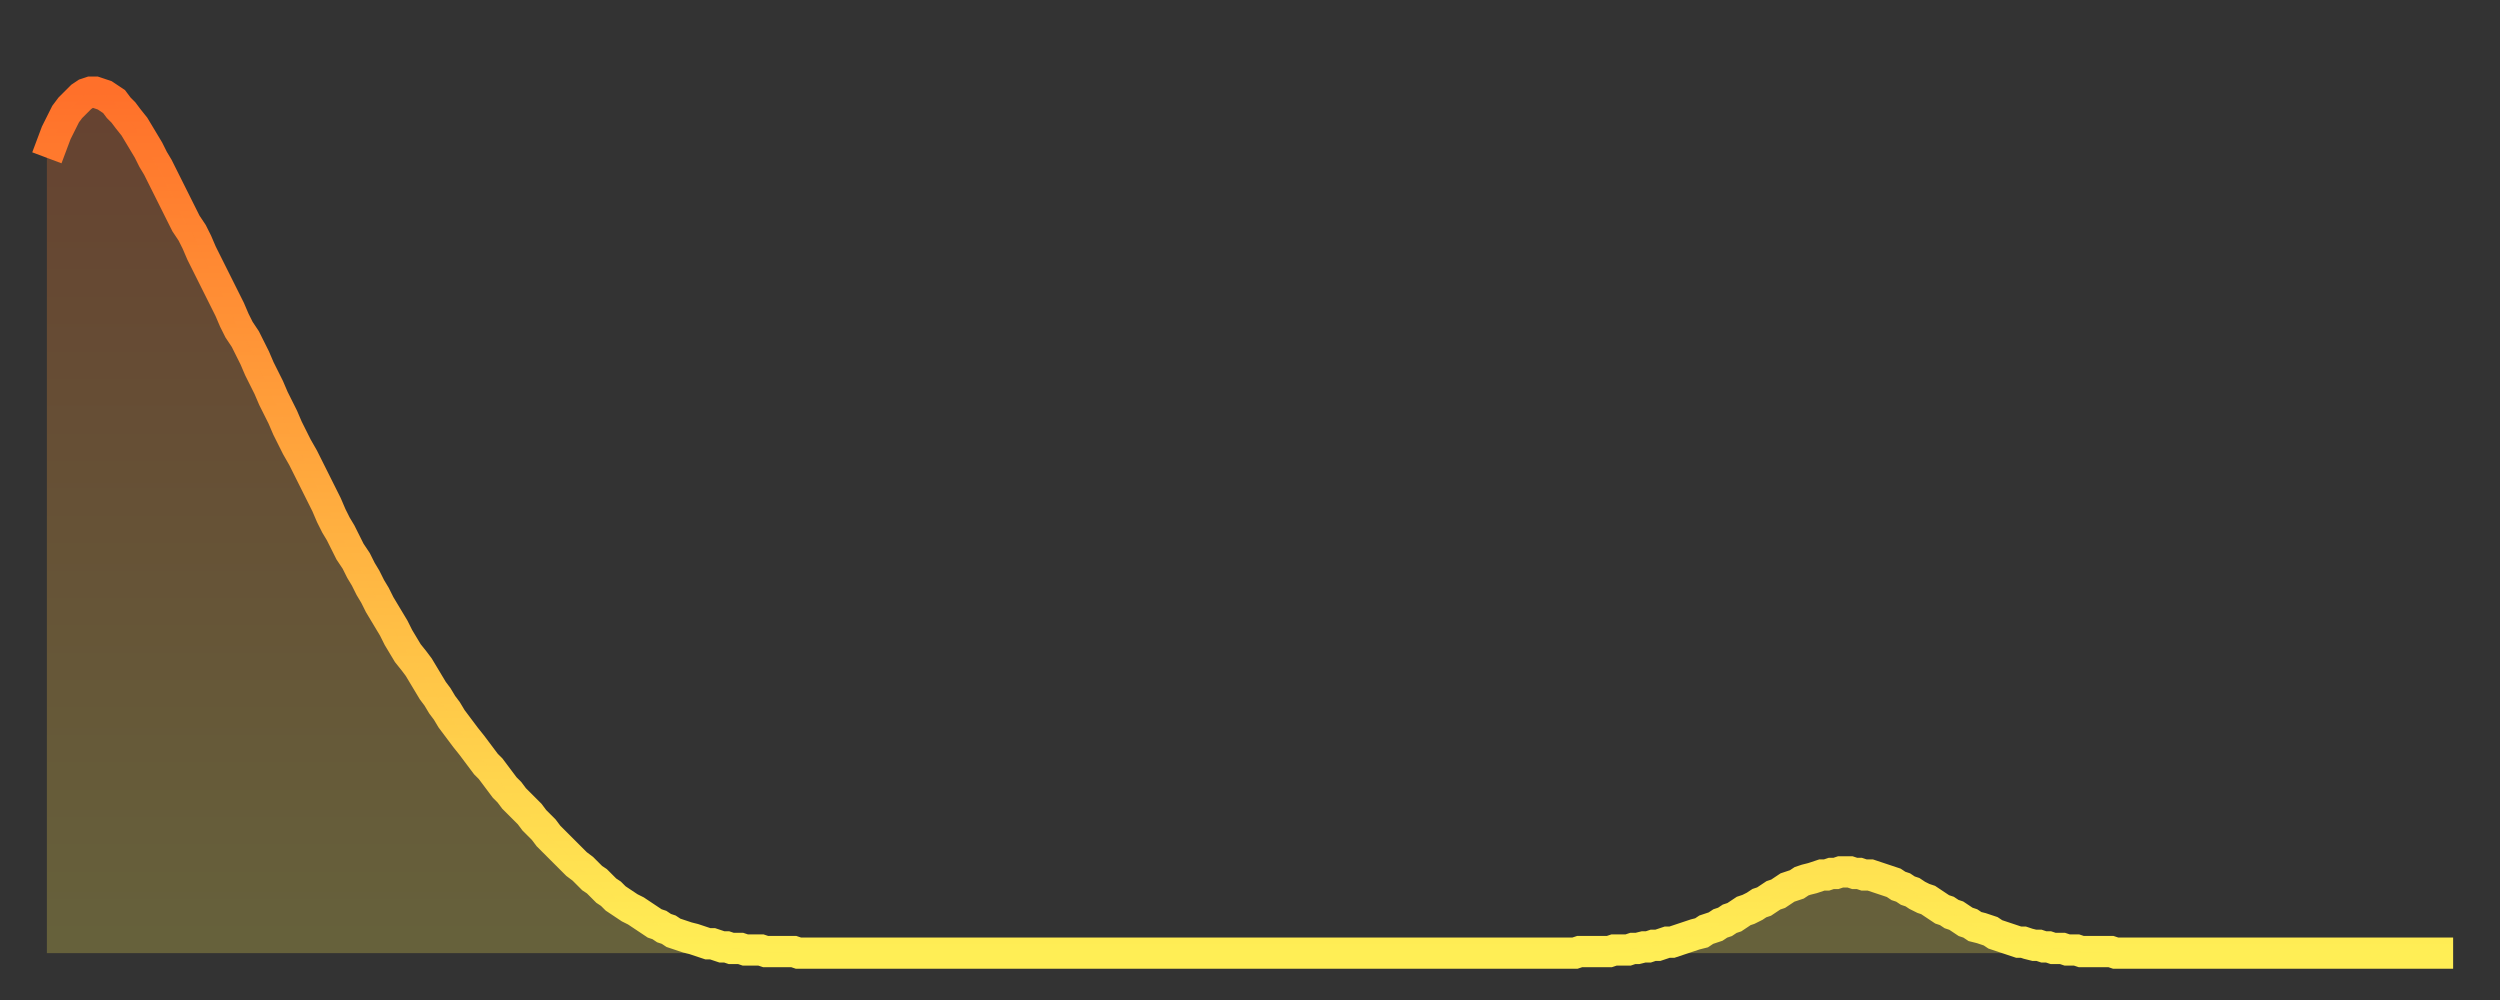
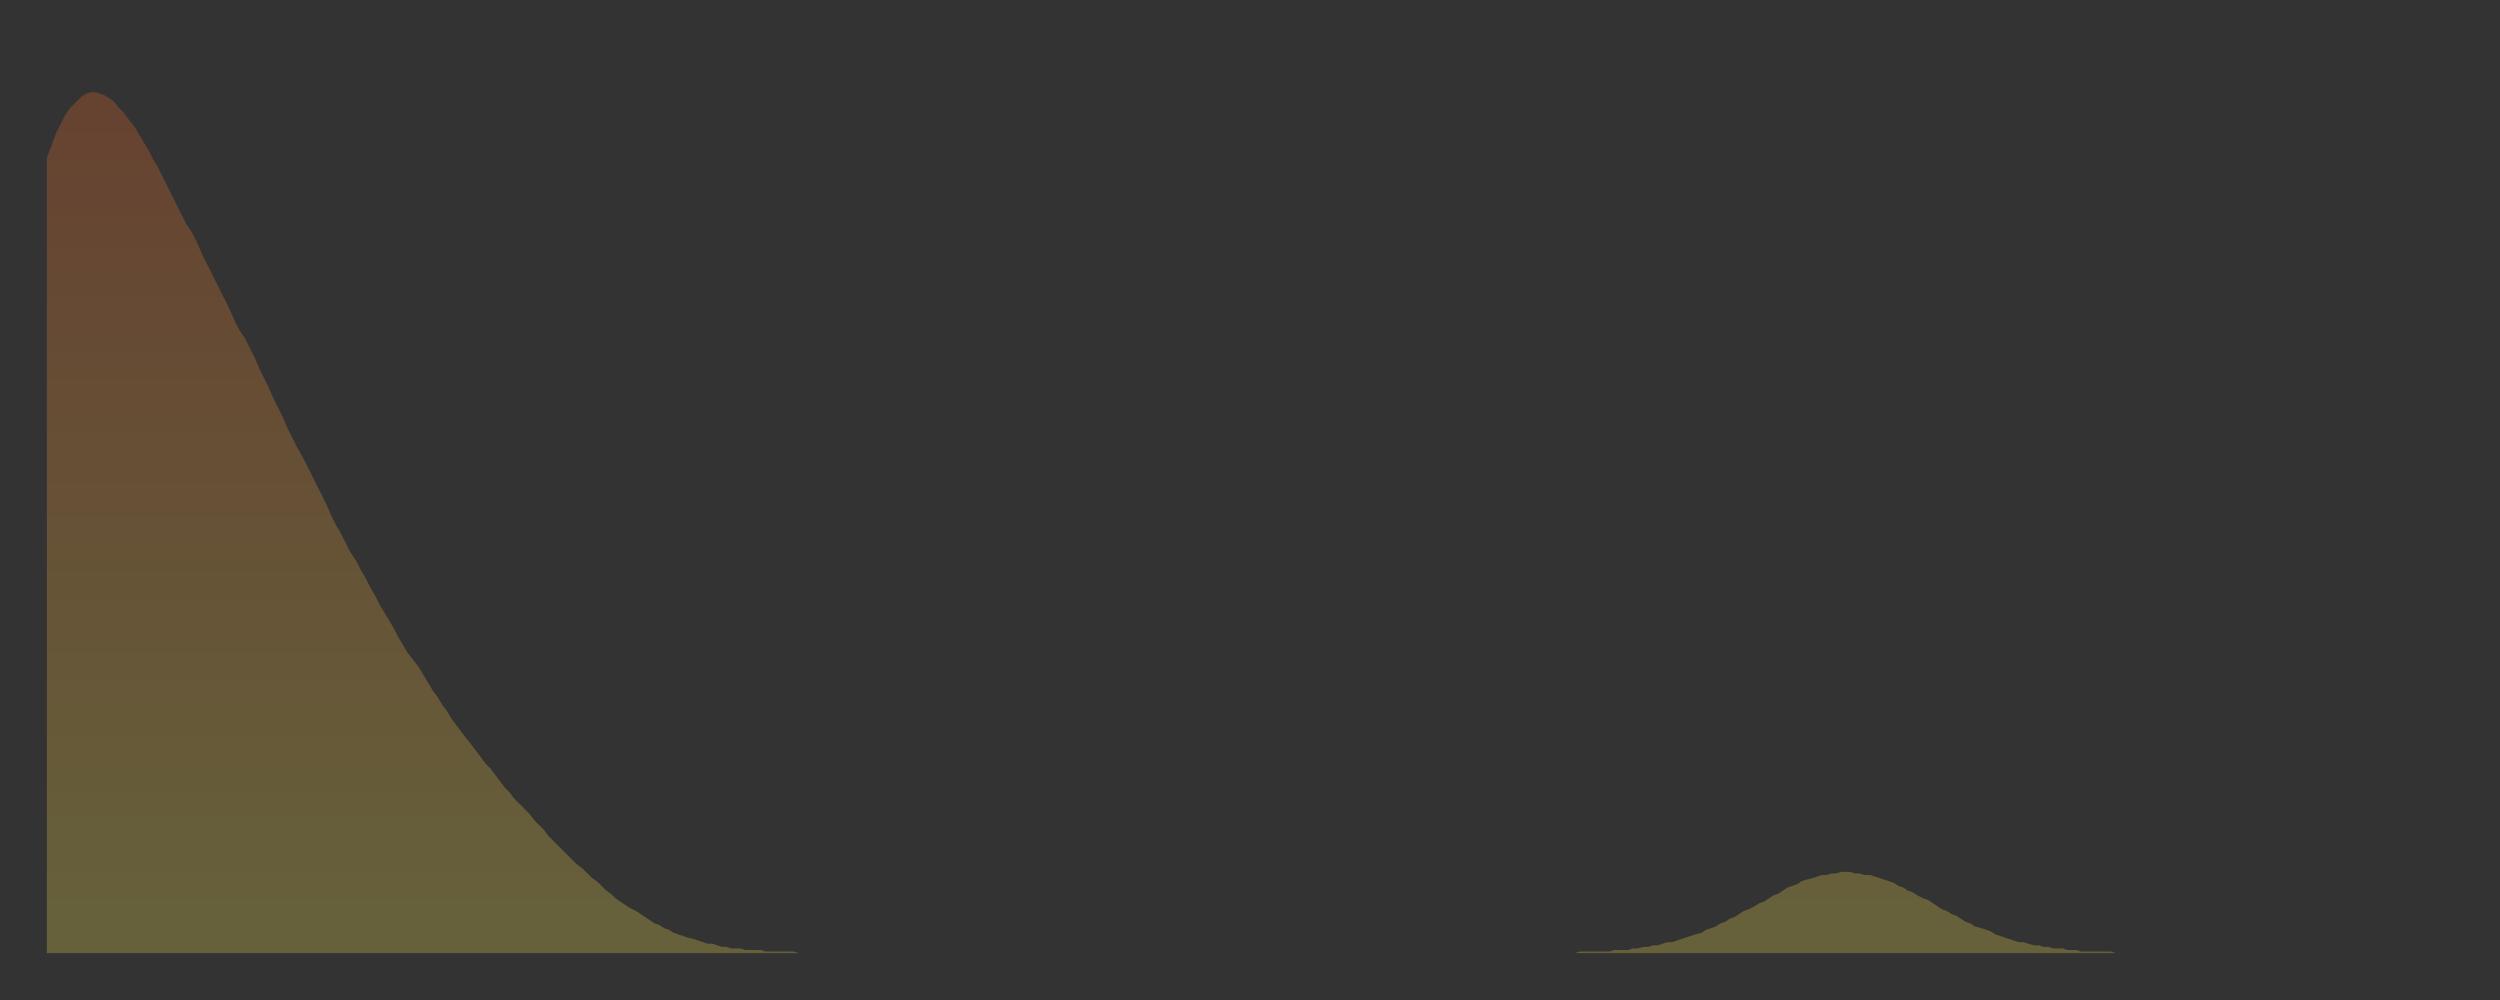
<svg xmlns="http://www.w3.org/2000/svg" baseProfile="full" height="64" version="1.1" width="160">
  <rect width="100%" height="100%" fill="#333333" stroke="none" />
  <defs>
    <linearGradient id="id486858" x1="0" x2="0" y1="0" y2="1">
      <stop offset="0%" stop-color="#ff702a" />
      <stop offset="50%" stop-color="#ffaf40" />
      <stop offset="100%" stop-color="#ffee55" />
    </linearGradient>
  </defs>
  <g transform="translate(3,3)">
    <g>
-       <path d="M 0.0 7.1 0.3 6.3 0.6 5.5 0.9 4.9 1.2 4.3 1.5 3.9 1.9 3.5 2.2 3.2 2.5 3.0 2.8 2.9 3.1 2.9 3.4 3.0 3.7 3.1 4.0 3.3 4.3 3.5 4.6 3.9 4.9 4.2 5.2 4.6 5.6 5.1 5.9 5.6 6.2 6.1 6.5 6.6 6.8 7.2 7.1 7.7 7.4 8.3 7.7 8.9 8.0 9.5 8.3 10.1 8.6 10.7 8.9 11.3 9.3 11.9 9.6 12.5 9.9 13.2 10.2 13.8 10.5 14.4 10.8 15.0 11.1 15.6 11.4 16.2 11.7 16.8 12.0 17.5 12.3 18.1 12.7 18.7 13.0 19.3 13.3 19.9 13.6 20.6 13.9 21.2 14.2 21.8 14.5 22.5 14.8 23.1 15.1 23.7 15.4 24.4 15.7 25.0 16.0 25.6 16.4 26.3 16.7 26.9 17.0 27.5 17.3 28.1 17.6 28.7 17.9 29.3 18.2 30.0 18.5 30.6 18.8 31.1 19.1 31.7 19.4 32.3 19.8 32.9 20.1 33.5 20.4 34.0 20.7 34.6 21.0 35.1 21.3 35.7 21.6 36.2 21.9 36.7 22.2 37.2 22.5 37.8 22.8 38.3 23.1 38.8 23.5 39.3 23.8 39.7 24.1 40.2 24.4 40.7 24.7 41.2 25.0 41.6 25.3 42.1 25.6 42.5 25.9 43.0 26.2 43.4 26.5 43.8 26.8 44.2 27.2 44.7 27.5 45.1 27.8 45.5 28.1 45.9 28.4 46.2 28.7 46.6 29.0 47.0 29.3 47.4 29.6 47.7 29.9 48.1 30.2 48.4 30.6 48.8 30.9 49.1 31.2 49.5 31.5 49.8 31.8 50.1 32.1 50.5 32.4 50.8 32.7 51.1 33.0 51.4 33.3 51.7 33.6 52.0 33.9 52.3 34.3 52.6 34.6 52.9 34.9 53.2 35.2 53.4 35.5 53.7 35.8 54.0 36.1 54.2 36.4 54.5 36.7 54.7 37.0 54.9 37.3 55.1 37.7 55.3 38.0 55.5 38.3 55.7 38.6 55.9 38.9 56.1 39.2 56.2 39.5 56.4 39.8 56.5 40.1 56.7 40.4 56.8 40.7 56.9 41.0 57.0 41.4 57.1 41.7 57.2 42.0 57.3 42.3 57.4 42.6 57.4 42.9 57.5 43.2 57.6 43.5 57.6 43.8 57.7 44.1 57.7 44.4 57.7 44.7 57.8 45.1 57.8 45.4 57.8 45.7 57.8 46.0 57.9 46.3 57.9 46.6 57.9 46.9 57.9 47.2 57.9 47.5 57.9 47.8 57.9 48.1 58.0 48.5 58.0 48.8 58.0 49.1 58.0 49.4 58.0 49.7 58.0 50.0 58.0 50.3 58.0 50.6 58.0 50.9 58.0 51.2 58.0 51.5 58.0 51.8 58.0 52.2 58.0 52.5 58.0 52.8 58.0 53.1 58.0 53.4 58.0 53.7 58.0 54.0 58.0 54.3 58.0 54.6 58.0 54.9 58.0 55.2 58.0 55.6 58.0 55.9 58.0 56.2 58.0 56.5 58.0 56.8 58.0 57.1 58.0 57.4 58.0 57.7 58.0 58.0 58.0 58.3 58.0 58.6 58.0 58.9 58.0 59.3 58.0 59.6 58.0 59.9 58.0 60.2 58.0 60.5 58.0 60.8 58.0 61.1 58.0 61.4 58.0 61.7 58.0 62.0 58.0 62.3 58.0 62.6 58.0 63.0 58.0 63.3 58.0 63.6 58.0 63.9 58.0 64.2 58.0 64.5 58.0 64.8 58.0 65.1 58.0 65.4 58.0 65.7 58.0 66.0 58.0 66.4 58.0 66.7 58.0 67.0 58.0 67.3 58.0 67.6 58.0 67.9 58.0 68.2 58.0 68.5 58.0 68.8 58.0 69.1 58.0 69.4 58.0 69.7 58.0 70.1 58.0 70.4 58.0 70.7 58.0 71.0 58.0 71.3 58.0 71.6 58.0 71.9 58.0 72.2 58.0 72.5 58.0 72.8 58.0 73.1 58.0 73.5 58.0 73.8 58.0 74.1 58.0 74.4 58.0 74.7 58.0 75.0 58.0 75.3 58.0 75.6 58.0 75.9 58.0 76.2 58.0 76.5 58.0 76.8 58.0 77.2 58.0 77.5 58.0 77.8 58.0 78.1 58.0 78.4 58.0 78.7 58.0 79.0 58.0 79.3 58.0 79.6 58.0 79.9 58.0 80.2 58.0 80.5 58.0 80.9 58.0 81.2 58.0 81.5 58.0 81.8 58.0 82.1 58.0 82.4 58.0 82.7 58.0 83.0 58.0 83.3 58.0 83.6 58.0 83.9 58.0 84.3 58.0 84.6 58.0 84.9 58.0 85.2 58.0 85.5 58.0 85.8 58.0 86.1 58.0 86.4 58.0 86.7 58.0 87.0 58.0 87.3 58.0 87.6 58.0 88.0 58.0 88.3 58.0 88.6 58.0 88.9 58.0 89.2 58.0 89.5 58.0 89.8 58.0 90.1 58.0 90.4 58.0 90.7 58.0 91.0 58.0 91.4 58.0 91.7 58.0 92.0 58.0 92.3 58.0 92.6 58.0 92.9 58.0 93.2 58.0 93.5 58.0 93.8 58.0 94.1 58.0 94.4 58.0 94.7 58.0 95.1 58.0 95.4 58.0 95.7 58.0 96.0 58.0 96.3 58.0 96.6 58.0 96.9 58.0 97.2 58.0 97.5 58.0 97.8 58.0 98.1 57.9 98.4 57.9 98.8 57.9 99.1 57.9 99.4 57.9 99.7 57.9 100.0 57.9 100.3 57.8 100.6 57.8 100.9 57.8 101.2 57.8 101.5 57.7 101.8 57.7 102.2 57.6 102.5 57.6 102.8 57.5 103.1 57.5 103.4 57.4 103.7 57.3 104.0 57.3 104.3 57.2 104.6 57.1 104.9 57.0 105.2 56.9 105.5 56.8 105.9 56.7 106.2 56.5 106.5 56.4 106.8 56.3 107.1 56.1 107.4 56.0 107.7 55.8 108.0 55.7 108.3 55.5 108.6 55.3 108.9 55.2 109.3 55.0 109.6 54.8 109.9 54.7 110.2 54.5 110.5 54.3 110.8 54.2 111.1 54.0 111.4 53.8 111.7 53.7 112.0 53.6 112.3 53.4 112.6 53.3 113.0 53.2 113.3 53.1 113.6 53.0 113.9 53.0 114.2 52.9 114.5 52.9 114.8 52.8 115.1 52.8 115.4 52.8 115.7 52.9 116.0 52.9 116.3 53.0 116.7 53.0 117.0 53.1 117.3 53.2 117.6 53.3 117.9 53.4 118.2 53.5 118.5 53.7 118.8 53.8 119.1 54.0 119.4 54.1 119.7 54.3 120.1 54.5 120.4 54.6 120.7 54.8 121.0 55.0 121.3 55.2 121.6 55.3 121.9 55.5 122.2 55.6 122.5 55.8 122.8 56.0 123.1 56.1 123.4 56.3 123.8 56.4 124.1 56.5 124.4 56.6 124.7 56.8 125.0 56.9 125.3 57.0 125.6 57.1 125.9 57.2 126.2 57.3 126.5 57.3 126.8 57.4 127.2 57.5 127.5 57.5 127.8 57.6 128.1 57.6 128.4 57.7 128.7 57.7 129.0 57.7 129.3 57.8 129.6 57.8 129.9 57.8 130.2 57.9 130.5 57.9 130.9 57.9 131.2 57.9 131.5 57.9 131.8 57.9 132.1 57.9 132.4 58.0 132.7 58.0 133.0 58.0 133.3 58.0 133.6 58.0 133.9 58.0 134.2 58.0 134.6 58.0 134.9 58.0 135.2 58.0 135.5 58.0 135.8 58.0 136.1 58.0 136.4 58.0 136.7 58.0 137.0 58.0 137.3 58.0 137.6 58.0 138.0 58.0 138.3 58.0 138.6 58.0 138.9 58.0 139.2 58.0 139.5 58.0 139.8 58.0 140.1 58.0 140.4 58.0 140.7 58.0 141.0 58.0 141.3 58.0 141.7 58.0 142.0 58.0 142.3 58.0 142.6 58.0 142.9 58.0 143.2 58.0 143.5 58.0 143.8 58.0 144.1 58.0 144.4 58.0 144.7 58.0 145.1 58.0 145.4 58.0 145.7 58.0 146.0 58.0 146.3 58.0 146.6 58.0 146.9 58.0 147.2 58.0 147.5 58.0 147.8 58.0 148.1 58.0 148.4 58.0 148.8 58.0 149.1 58.0 149.4 58.0 149.7 58.0 150.0 58.0 150.3 58.0 150.6 58.0 150.9 58.0 151.2 58.0 151.5 58.0 151.8 58.0 152.1 58.0 152.5 58.0 152.8 58.0 153.1 58.0 153.4 58.0 153.7 58.0 154.0 58.0" fill="none" id="graph-curve" opacity="1" stroke="url(#id486858)" stroke-width="2" />
      <path d="M 0 58 L 0.0 7.1 0.3 6.3 0.6 5.5 0.9 4.9 1.2 4.3 1.5 3.9 1.9 3.5 2.2 3.2 2.5 3.0 2.8 2.9 3.1 2.9 3.4 3.0 3.7 3.1 4.0 3.3 4.3 3.5 4.6 3.9 4.9 4.2 5.2 4.6 5.6 5.1 5.9 5.6 6.2 6.1 6.5 6.6 6.8 7.2 7.1 7.7 7.4 8.3 7.7 8.9 8.0 9.5 8.3 10.1 8.6 10.7 8.9 11.3 9.3 11.9 9.6 12.5 9.9 13.2 10.2 13.8 10.5 14.4 10.8 15.0 11.1 15.6 11.4 16.2 11.7 16.8 12.0 17.5 12.3 18.1 12.7 18.7 13.0 19.3 13.3 19.9 13.6 20.6 13.9 21.2 14.2 21.8 14.5 22.5 14.8 23.1 15.1 23.7 15.4 24.4 15.7 25.0 16.0 25.6 16.4 26.3 16.7 26.9 17.0 27.5 17.3 28.1 17.6 28.7 17.9 29.3 18.2 30.0 18.5 30.6 18.8 31.1 19.1 31.7 19.4 32.3 19.8 32.9 20.1 33.5 20.4 34.0 20.7 34.6 21.0 35.1 21.3 35.7 21.6 36.2 21.9 36.7 22.2 37.2 22.5 37.8 22.8 38.3 23.1 38.8 23.5 39.3 23.8 39.7 24.1 40.2 24.4 40.7 24.7 41.2 25.0 41.6 25.3 42.1 25.6 42.5 25.9 43.0 26.2 43.4 26.5 43.8 26.8 44.2 27.2 44.7 27.5 45.1 27.8 45.5 28.1 45.9 28.4 46.2 28.7 46.6 29.0 47.0 29.3 47.4 29.6 47.7 29.9 48.1 30.2 48.4 30.6 48.8 30.9 49.1 31.2 49.5 31.5 49.8 31.8 50.1 32.1 50.5 32.4 50.8 32.7 51.1 33.0 51.4 33.3 51.7 33.6 52.0 33.9 52.3 34.3 52.6 34.6 52.9 34.9 53.2 35.2 53.4 35.5 53.7 35.8 54.0 36.1 54.2 36.4 54.5 36.7 54.7 37.0 54.9 37.3 55.1 37.7 55.3 38.0 55.5 38.3 55.7 38.6 55.9 38.9 56.1 39.2 56.2 39.5 56.4 39.8 56.5 40.1 56.7 40.4 56.8 40.7 56.9 41.0 57.0 41.4 57.1 41.7 57.2 42.0 57.3 42.3 57.4 42.6 57.4 42.9 57.5 43.2 57.6 43.5 57.6 43.8 57.7 44.1 57.7 44.4 57.7 44.7 57.8 45.1 57.8 45.4 57.8 45.7 57.8 46.0 57.9 46.3 57.9 46.6 57.9 46.9 57.9 47.2 57.9 47.5 57.9 47.8 57.9 48.1 58.0 48.5 58.0 48.8 58.0 49.1 58.0 49.4 58.0 49.7 58.0 50.0 58.0 50.3 58.0 50.6 58.0 50.9 58.0 51.2 58.0 51.5 58.0 51.8 58.0 52.2 58.0 52.5 58.0 52.8 58.0 53.1 58.0 53.4 58.0 53.7 58.0 54.0 58.0 54.3 58.0 54.6 58.0 54.9 58.0 55.2 58.0 55.6 58.0 55.9 58.0 56.2 58.0 56.5 58.0 56.8 58.0 57.1 58.0 57.4 58.0 57.7 58.0 58.0 58.0 58.3 58.0 58.6 58.0 58.9 58.0 59.3 58.0 59.6 58.0 59.9 58.0 60.2 58.0 60.5 58.0 60.8 58.0 61.1 58.0 61.4 58.0 61.7 58.0 62.0 58.0 62.3 58.0 62.6 58.0 63.0 58.0 63.3 58.0 63.6 58.0 63.9 58.0 64.2 58.0 64.5 58.0 64.8 58.0 65.1 58.0 65.4 58.0 65.7 58.0 66.0 58.0 66.4 58.0 66.7 58.0 67.0 58.0 67.3 58.0 67.6 58.0 67.9 58.0 68.2 58.0 68.5 58.0 68.8 58.0 69.1 58.0 69.4 58.0 69.7 58.0 70.1 58.0 70.4 58.0 70.7 58.0 71.0 58.0 71.3 58.0 71.6 58.0 71.9 58.0 72.2 58.0 72.5 58.0 72.8 58.0 73.1 58.0 73.5 58.0 73.8 58.0 74.1 58.0 74.4 58.0 74.7 58.0 75.0 58.0 75.3 58.0 75.6 58.0 75.9 58.0 76.2 58.0 76.5 58.0 76.8 58.0 77.2 58.0 77.5 58.0 77.8 58.0 78.1 58.0 78.4 58.0 78.7 58.0 79.0 58.0 79.3 58.0 79.6 58.0 79.9 58.0 80.2 58.0 80.5 58.0 80.9 58.0 81.2 58.0 81.5 58.0 81.8 58.0 82.1 58.0 82.4 58.0 82.7 58.0 83.0 58.0 83.3 58.0 83.6 58.0 83.9 58.0 84.3 58.0 84.6 58.0 84.9 58.0 85.2 58.0 85.5 58.0 85.8 58.0 86.1 58.0 86.4 58.0 86.7 58.0 87.0 58.0 87.3 58.0 87.6 58.0 88.0 58.0 88.3 58.0 88.6 58.0 88.9 58.0 89.2 58.0 89.5 58.0 89.8 58.0 90.1 58.0 90.4 58.0 90.7 58.0 91.0 58.0 91.4 58.0 91.7 58.0 92.0 58.0 92.3 58.0 92.6 58.0 92.9 58.0 93.2 58.0 93.5 58.0 93.8 58.0 94.1 58.0 94.4 58.0 94.7 58.0 95.1 58.0 95.4 58.0 95.7 58.0 96.0 58.0 96.3 58.0 96.6 58.0 96.9 58.0 97.2 58.0 97.5 58.0 97.8 58.0 98.1 57.9 98.4 57.9 98.8 57.9 99.1 57.9 99.4 57.9 99.7 57.9 100.0 57.9 100.3 57.8 100.6 57.8 100.9 57.8 101.2 57.8 101.5 57.7 101.8 57.7 102.2 57.6 102.5 57.6 102.8 57.5 103.1 57.5 103.4 57.4 103.7 57.3 104.0 57.3 104.3 57.2 104.6 57.1 104.9 57.0 105.2 56.9 105.5 56.8 105.9 56.7 106.2 56.5 106.5 56.4 106.8 56.3 107.1 56.1 107.4 56.0 107.7 55.8 108.0 55.7 108.3 55.5 108.6 55.3 108.9 55.2 109.3 55.0 109.6 54.8 109.9 54.7 110.2 54.5 110.5 54.3 110.8 54.2 111.1 54.0 111.4 53.8 111.7 53.7 112.0 53.6 112.3 53.4 112.6 53.3 113.0 53.2 113.3 53.1 113.6 53.0 113.9 53.0 114.2 52.9 114.5 52.9 114.8 52.8 115.1 52.8 115.4 52.8 115.7 52.9 116.0 52.9 116.3 53.0 116.7 53.0 117.0 53.1 117.3 53.2 117.6 53.3 117.9 53.4 118.2 53.5 118.5 53.7 118.8 53.8 119.1 54.0 119.4 54.1 119.7 54.3 120.1 54.5 120.4 54.6 120.7 54.8 121.0 55.0 121.3 55.2 121.6 55.3 121.9 55.5 122.2 55.6 122.5 55.8 122.8 56.0 123.1 56.1 123.4 56.3 123.8 56.4 124.1 56.5 124.4 56.6 124.7 56.8 125.0 56.9 125.3 57.0 125.6 57.1 125.9 57.2 126.2 57.3 126.5 57.3 126.8 57.4 127.2 57.5 127.5 57.5 127.8 57.6 128.1 57.6 128.4 57.7 128.7 57.7 129.0 57.7 129.3 57.8 129.6 57.8 129.9 57.8 130.2 57.9 130.5 57.9 130.9 57.9 131.2 57.9 131.5 57.9 131.8 57.9 132.1 57.9 132.4 58.0 132.7 58.0 133.0 58.0 133.3 58.0 133.6 58.0 133.9 58.0 134.2 58.0 134.6 58.0 134.9 58.0 135.2 58.0 135.5 58.0 135.8 58.0 136.1 58.0 136.4 58.0 136.7 58.0 137.0 58.0 137.3 58.0 137.6 58.0 138.0 58.0 138.3 58.0 138.6 58.0 138.9 58.0 139.2 58.0 139.5 58.0 139.8 58.0 140.1 58.0 140.4 58.0 140.7 58.0 141.0 58.0 141.3 58.0 141.7 58.0 142.0 58.0 142.3 58.0 142.6 58.0 142.9 58.0 143.2 58.0 143.5 58.0 143.8 58.0 144.1 58.0 144.4 58.0 144.7 58.0 145.1 58.0 145.4 58.0 145.7 58.0 146.0 58.0 146.3 58.0 146.6 58.0 146.9 58.0 147.2 58.0 147.5 58.0 147.8 58.0 148.1 58.0 148.4 58.0 148.8 58.0 149.1 58.0 149.4 58.0 149.7 58.0 150.0 58.0 150.3 58.0 150.6 58.0 150.9 58.0 151.2 58.0 151.5 58.0 151.8 58.0 152.1 58.0 152.5 58.0 152.8 58.0 153.1 58.0 153.4 58.0 153.7 58.0 154.0 58.0 154 58" fill="url(#id486858)" fill-opacity=".25" id="graph-shadow" />
    </g>
  </g>
</svg>